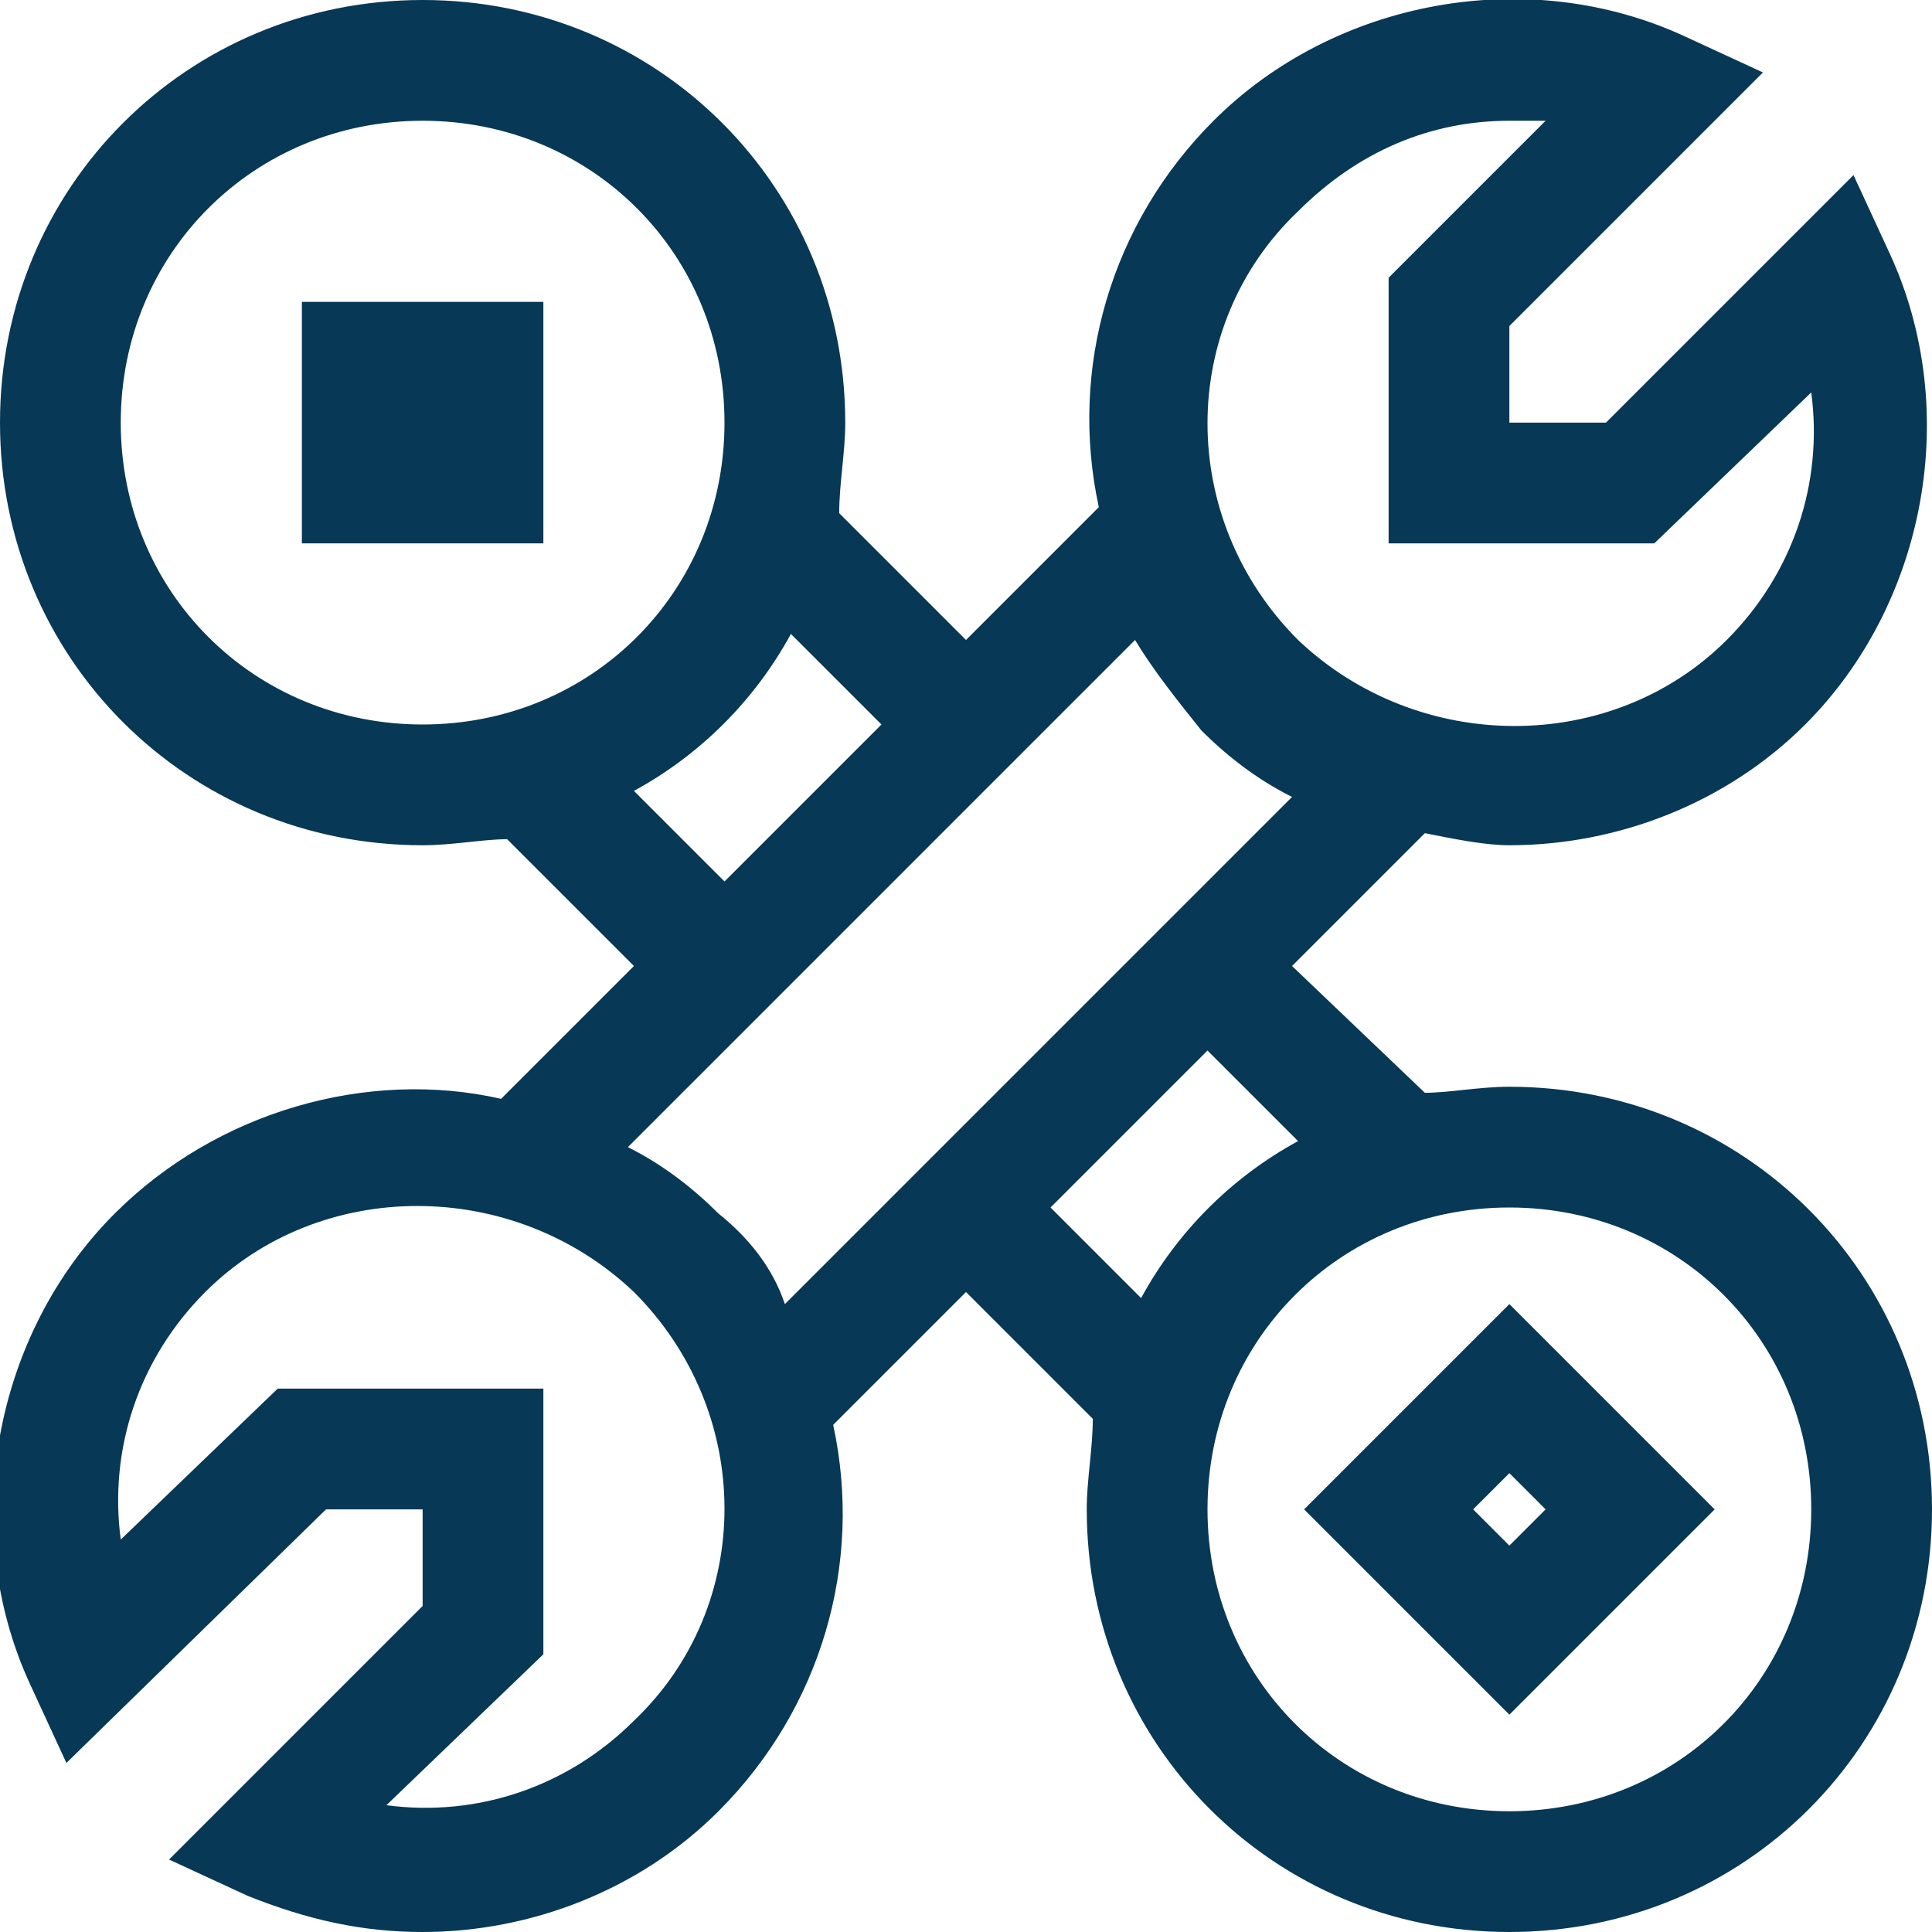
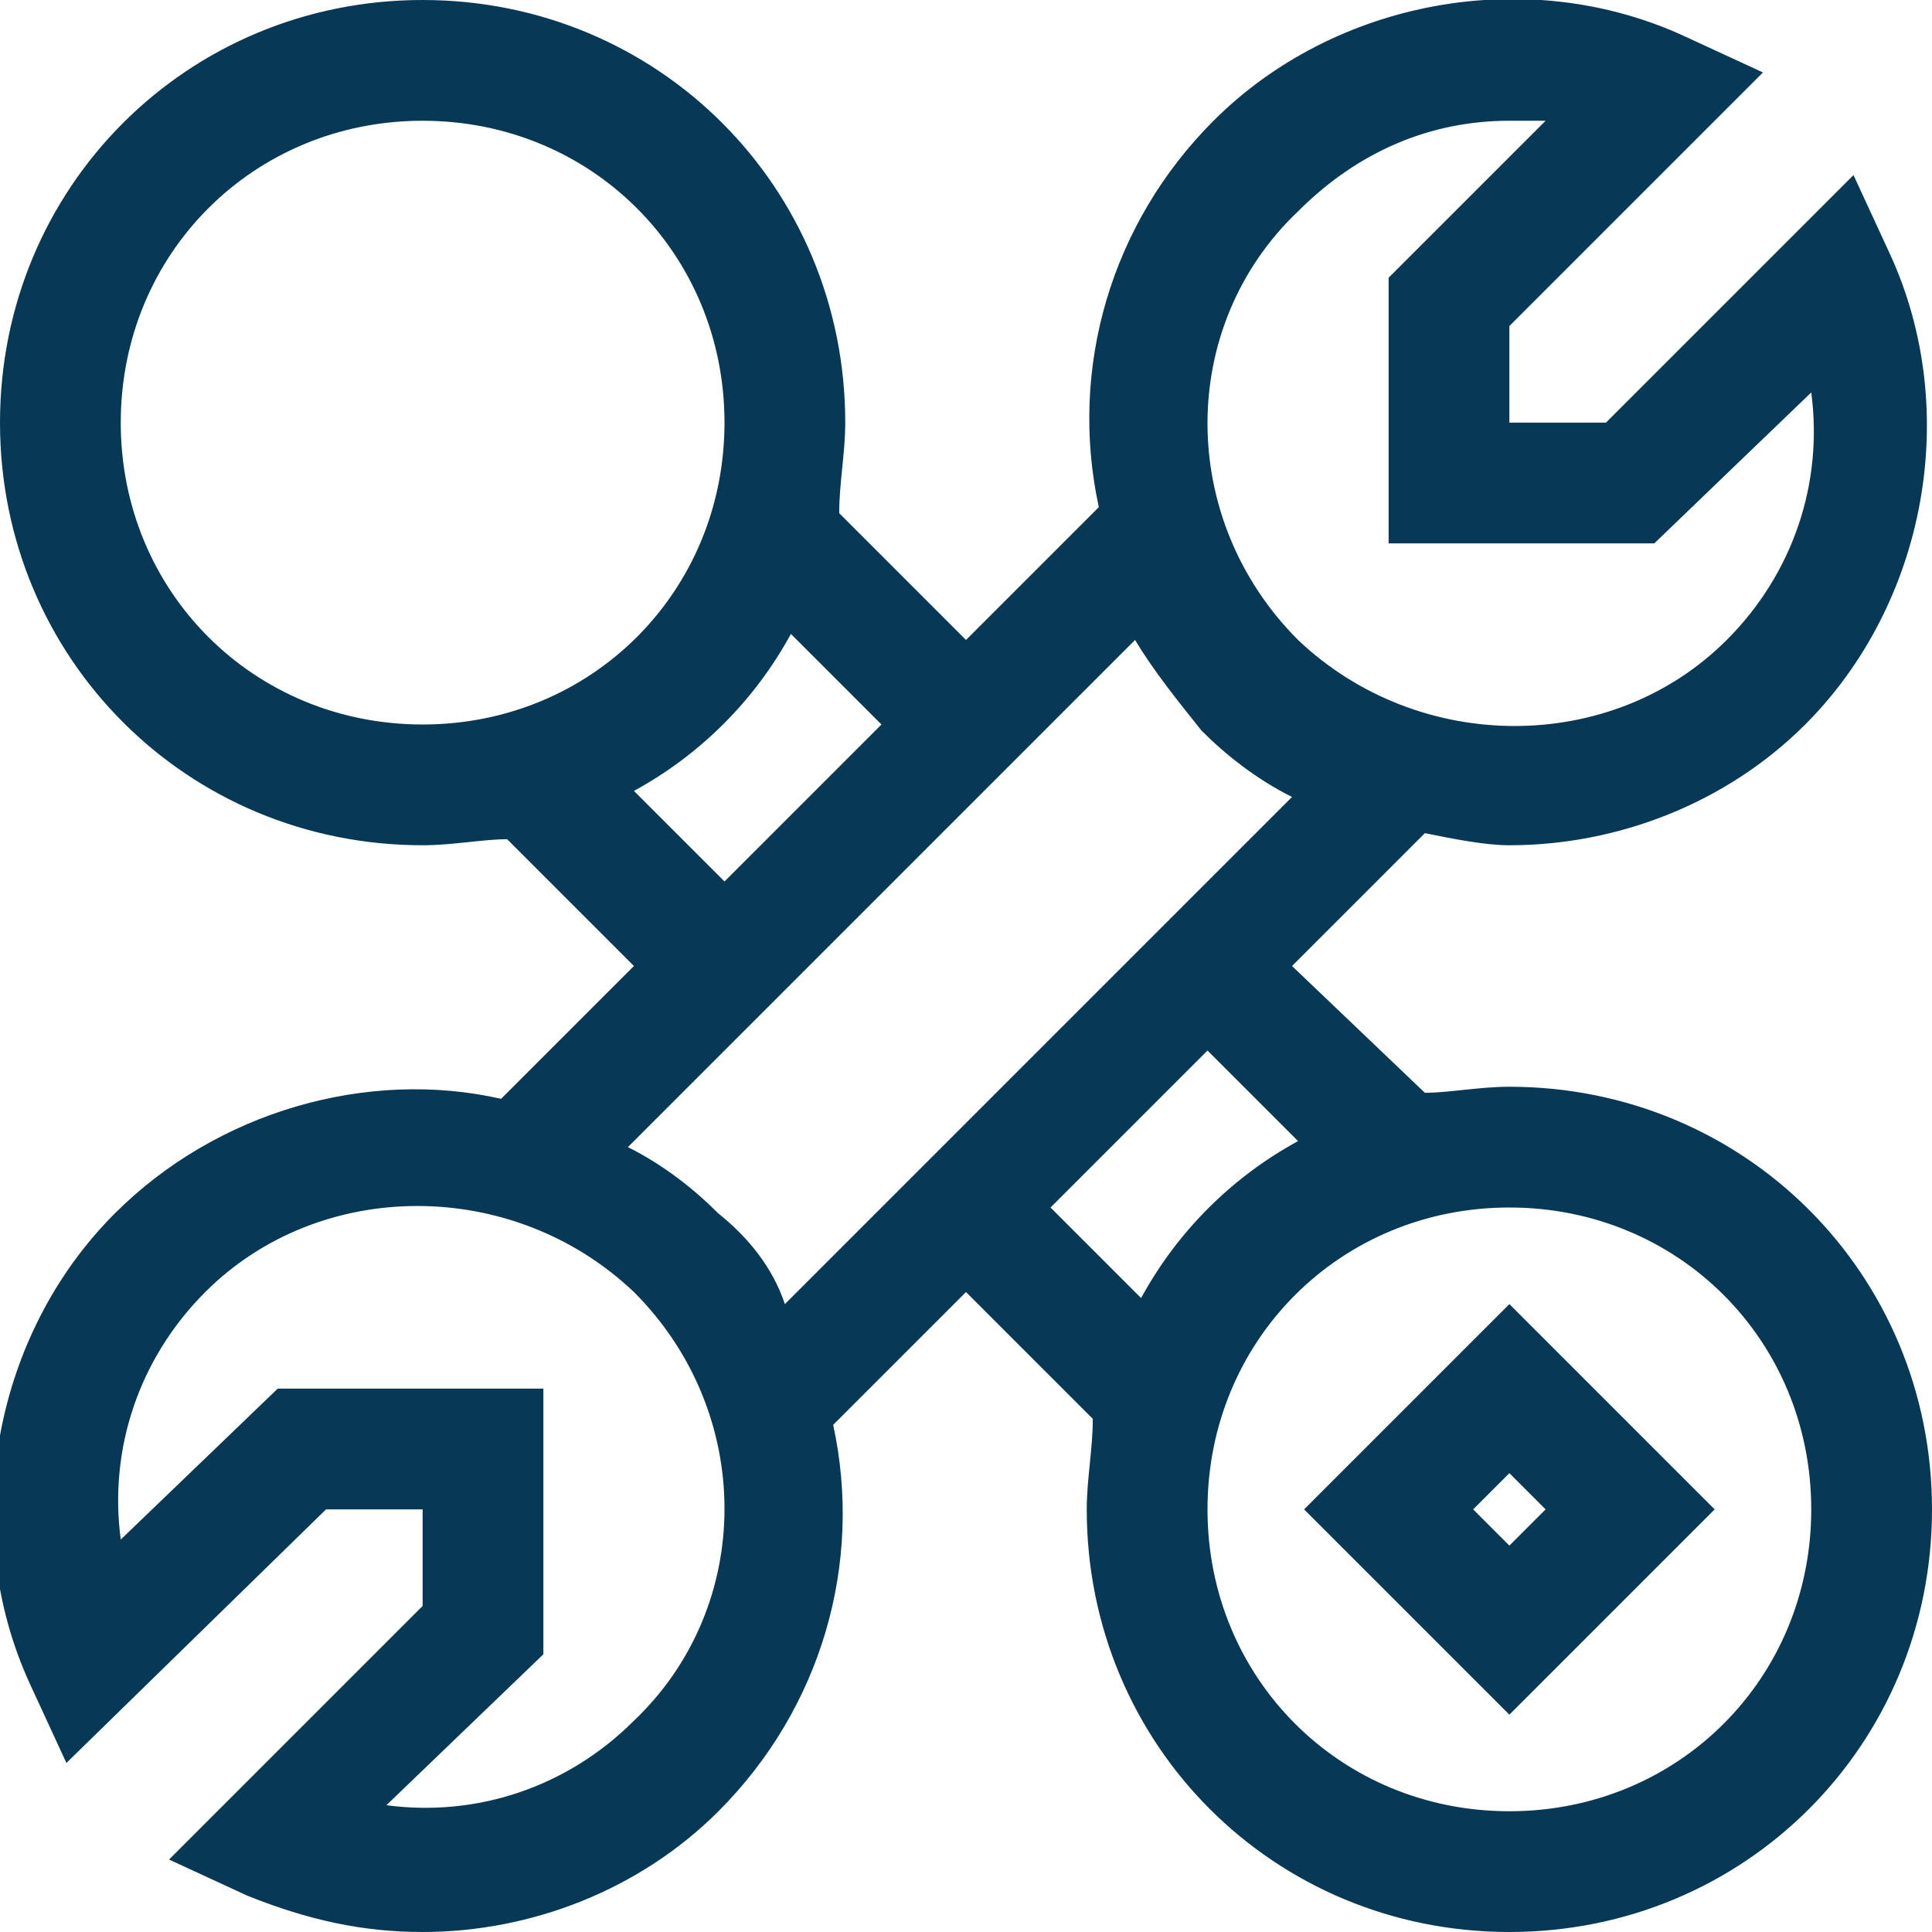
<svg xmlns="http://www.w3.org/2000/svg" width="32" height="32" viewBox="0 0 32 32" xml:space="preserve">
  <g fill="#073855">
    <path d="M25,18c-0.5,0-1,0.1-1.4,0.1L21.4,16l2.2-2.2c0.5,0.1,1,0.2,1.4,0.2c1.8,0,3.6-0.7,4.9-2c2-2,2.6-5.2,1.4-7.8 l-0.6-1.3L26.6,7H25V5.4l4.2-4.2l-1.3-0.6c-2.6-1.2-5.8-0.6-7.8,1.4c-1.7,1.7-2.4,4.1-1.9,6.4L16,10.6l-2.1-2.1C13.9,8,14,7.5,14,7 c0-3.9-3.1-7-7-7C3.1,0,0,3.1,0,7c0,3.9,3.1,7,7,7c0.5,0,1-0.1,1.4-0.1l2.1,2.1l-2.2,2.2c-2.2-0.5-4.7,0.2-6.4,1.9 c-2,2-2.6,5.2-1.4,7.8l0.6,1.3L5.4,25H7v1.6l-4.2,4.2l1.3,0.6C5.1,31.8,6,32,7,32c1.8,0,3.6-0.7,4.9-2c1.7-1.7,2.4-4.1,1.9-6.4 l2.2-2.2l2.1,2.1C18.1,24,18,24.5,18,25c0,3.9,3.1,7,7,7c3.9,0,7-3.1,7-7C32,21.1,28.9,18,25,18z M21.5,3.5c1-1,2.2-1.5,3.5-1.5 c0.2,0,0.4,0,0.6,0L23,4.6V9h4.4L30,6.5c0.2,1.5-0.3,3-1.4,4.1c-1.9,1.9-5.1,1.9-7.1,0C19.5,8.6,19.5,5.4,21.5,3.5z M2,7 c0-2.8,2.2-5,5-5c2.8,0,5,2.2,5,5c0,2.8-2.2,5-5,5C4.2,12,2,9.8,2,7z M10.5,13.1c1.1-0.6,2-1.5,2.6-2.6l1.5,1.5l-1.3,1.3L12,14.6 L10.5,13.1z M10.5,28.5c-1.1,1.1-2.6,1.6-4.1,1.4L9,27.4V23H4.6L2,25.5c-0.2-1.5,0.3-3,1.4-4.1c1.9-1.9,5.1-1.9,7.1,0 C12.5,23.4,12.5,26.6,10.5,28.5z M11.9,20.1c-0.4-0.4-0.9-0.8-1.5-1.1l4.2-4.2l4.2-4.2c0.3,0.5,0.7,1,1.1,1.5 c0.4,0.4,0.9,0.8,1.5,1.1l-4.2,4.2l-4.2,4.2C12.8,21,12.4,20.5,11.9,20.1z M17.4,20l1.3-1.3l1.3-1.3l1.5,1.5 c-1.1,0.6-2,1.5-2.6,2.6L17.4,20z M25,30c-2.8,0-5-2.2-5-5c0-2.8,2.2-5,5-5c2.8,0,5,2.2,5,5C30,27.8,27.8,30,25,30z" />
    <path d="M21.6,25l3.4,3.4l3.4-3.4L25,21.6L21.6,25z M25,25.6L24.4,25l0.6-0.6l0.6,0.6L25,25.6z" />
-     <rect x="5" y="5" width="4" height="4" />
  </g>
</svg>